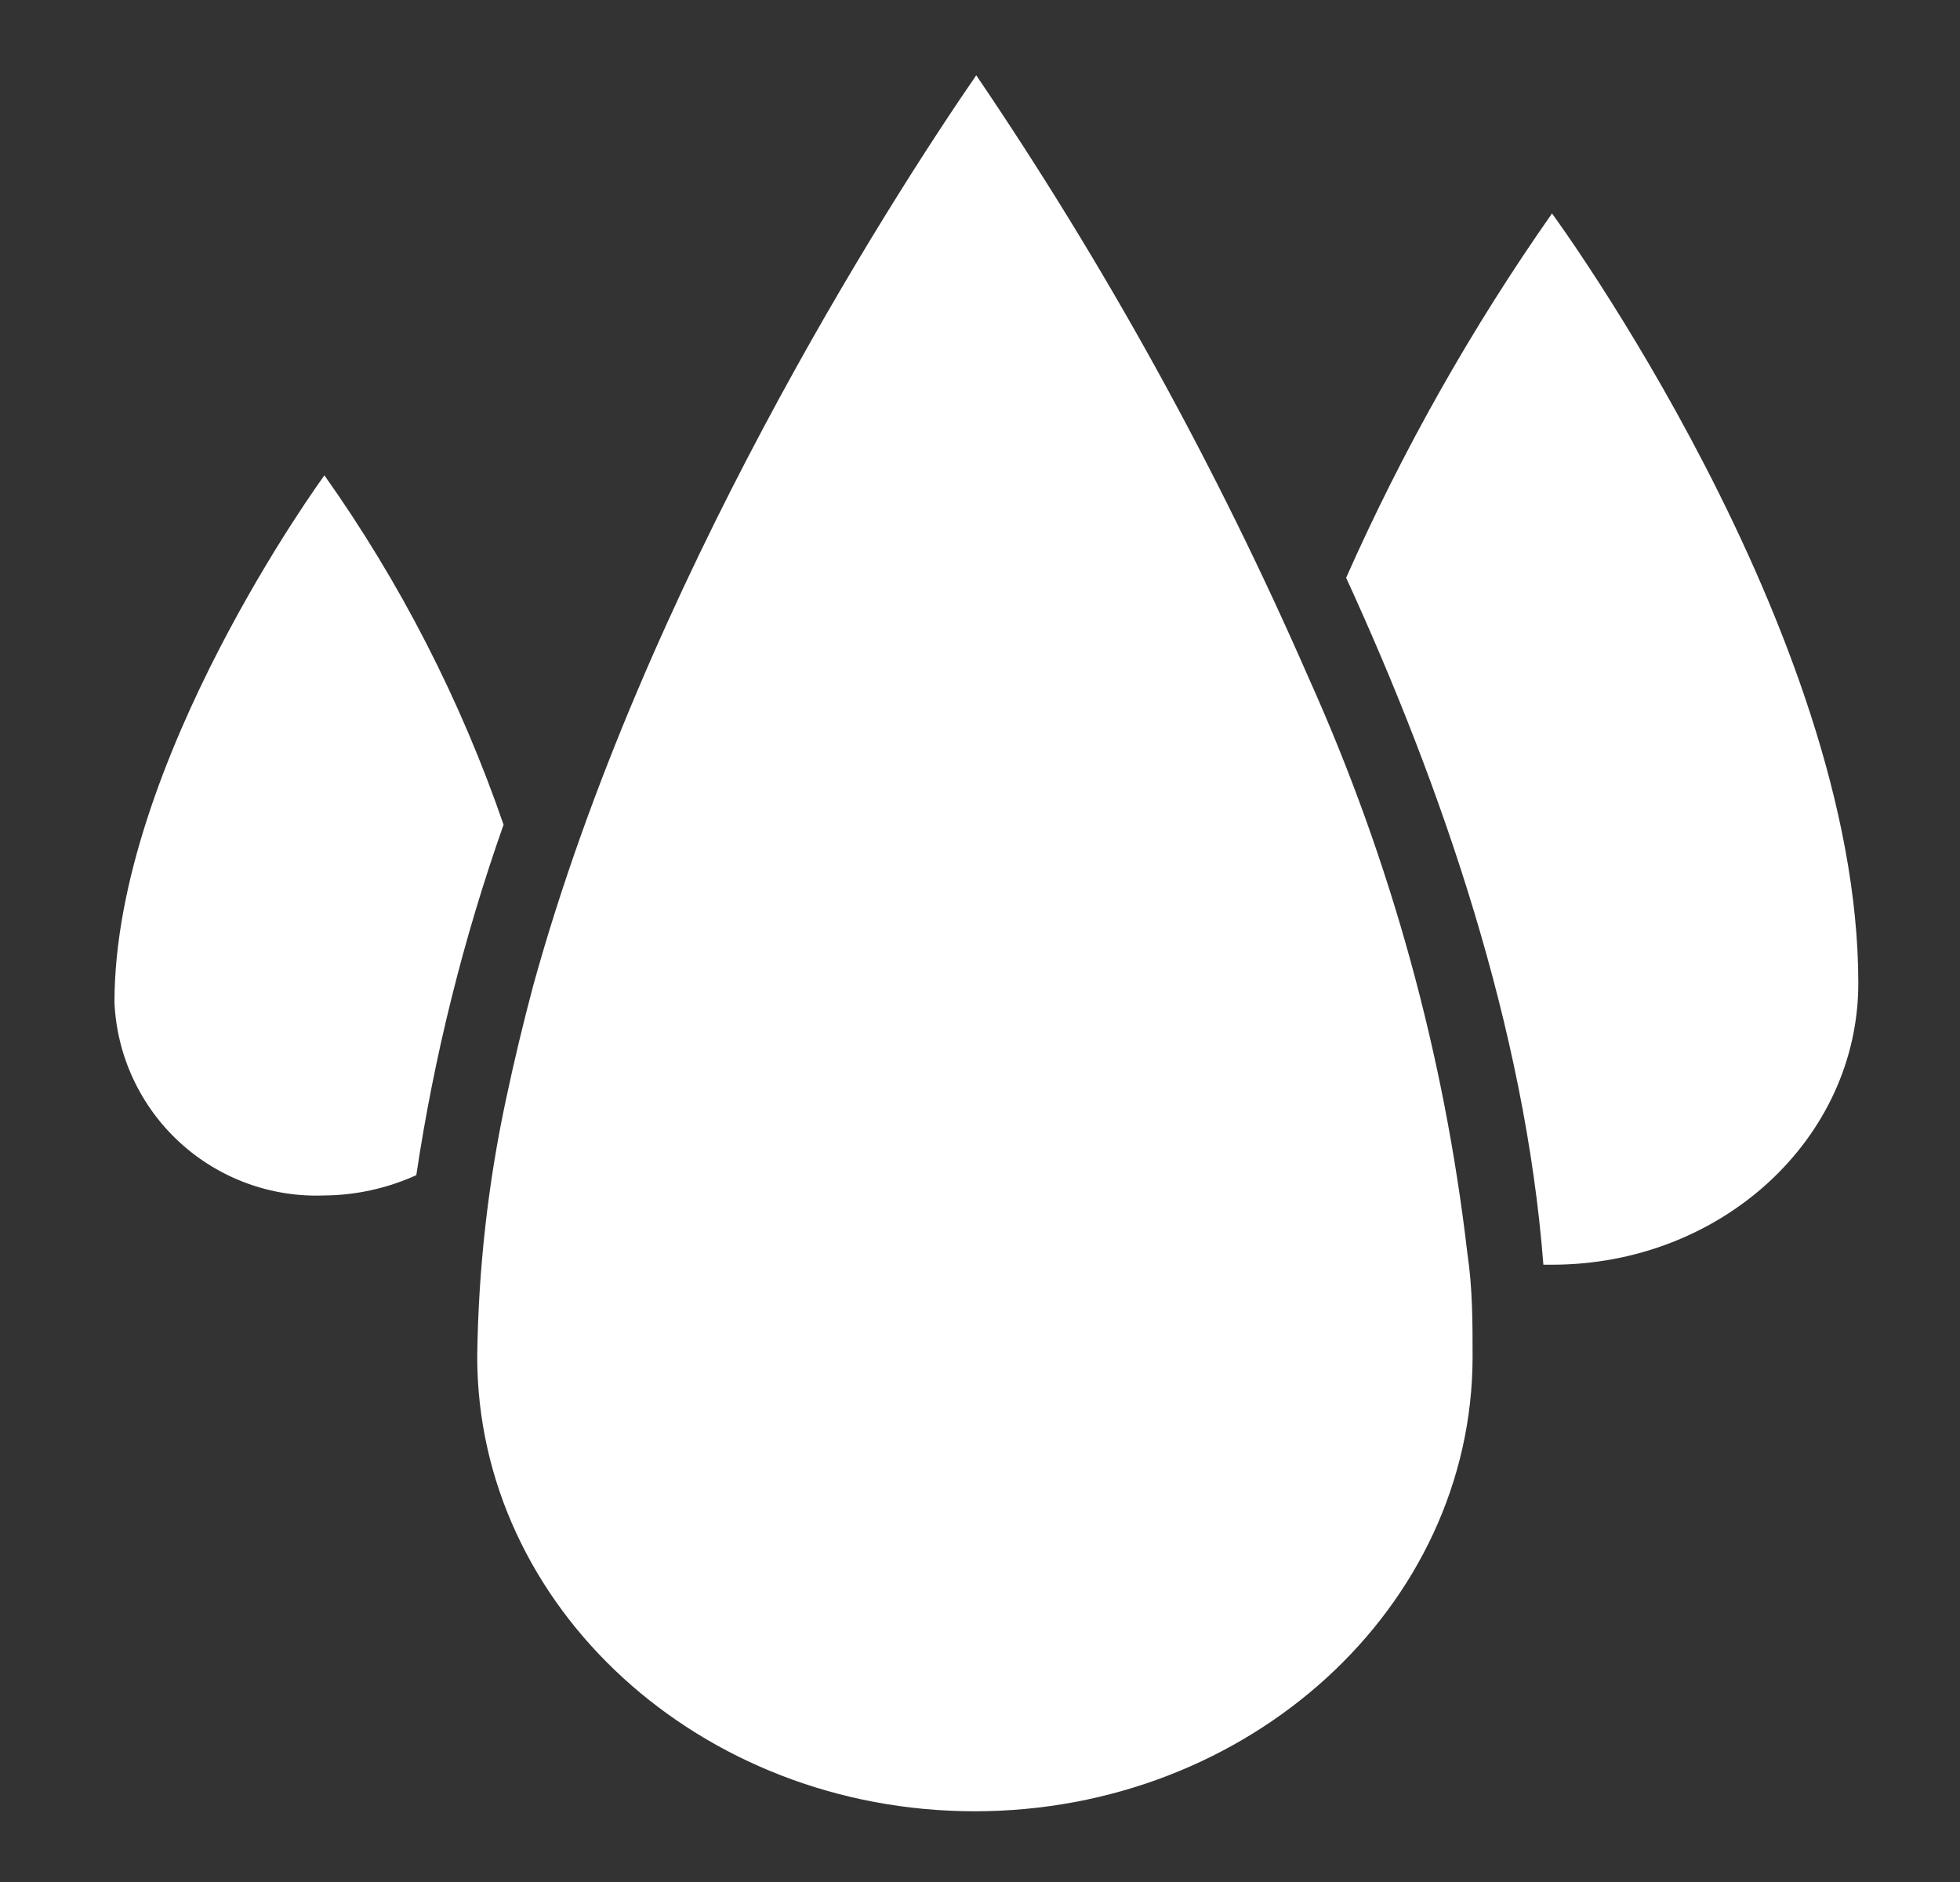
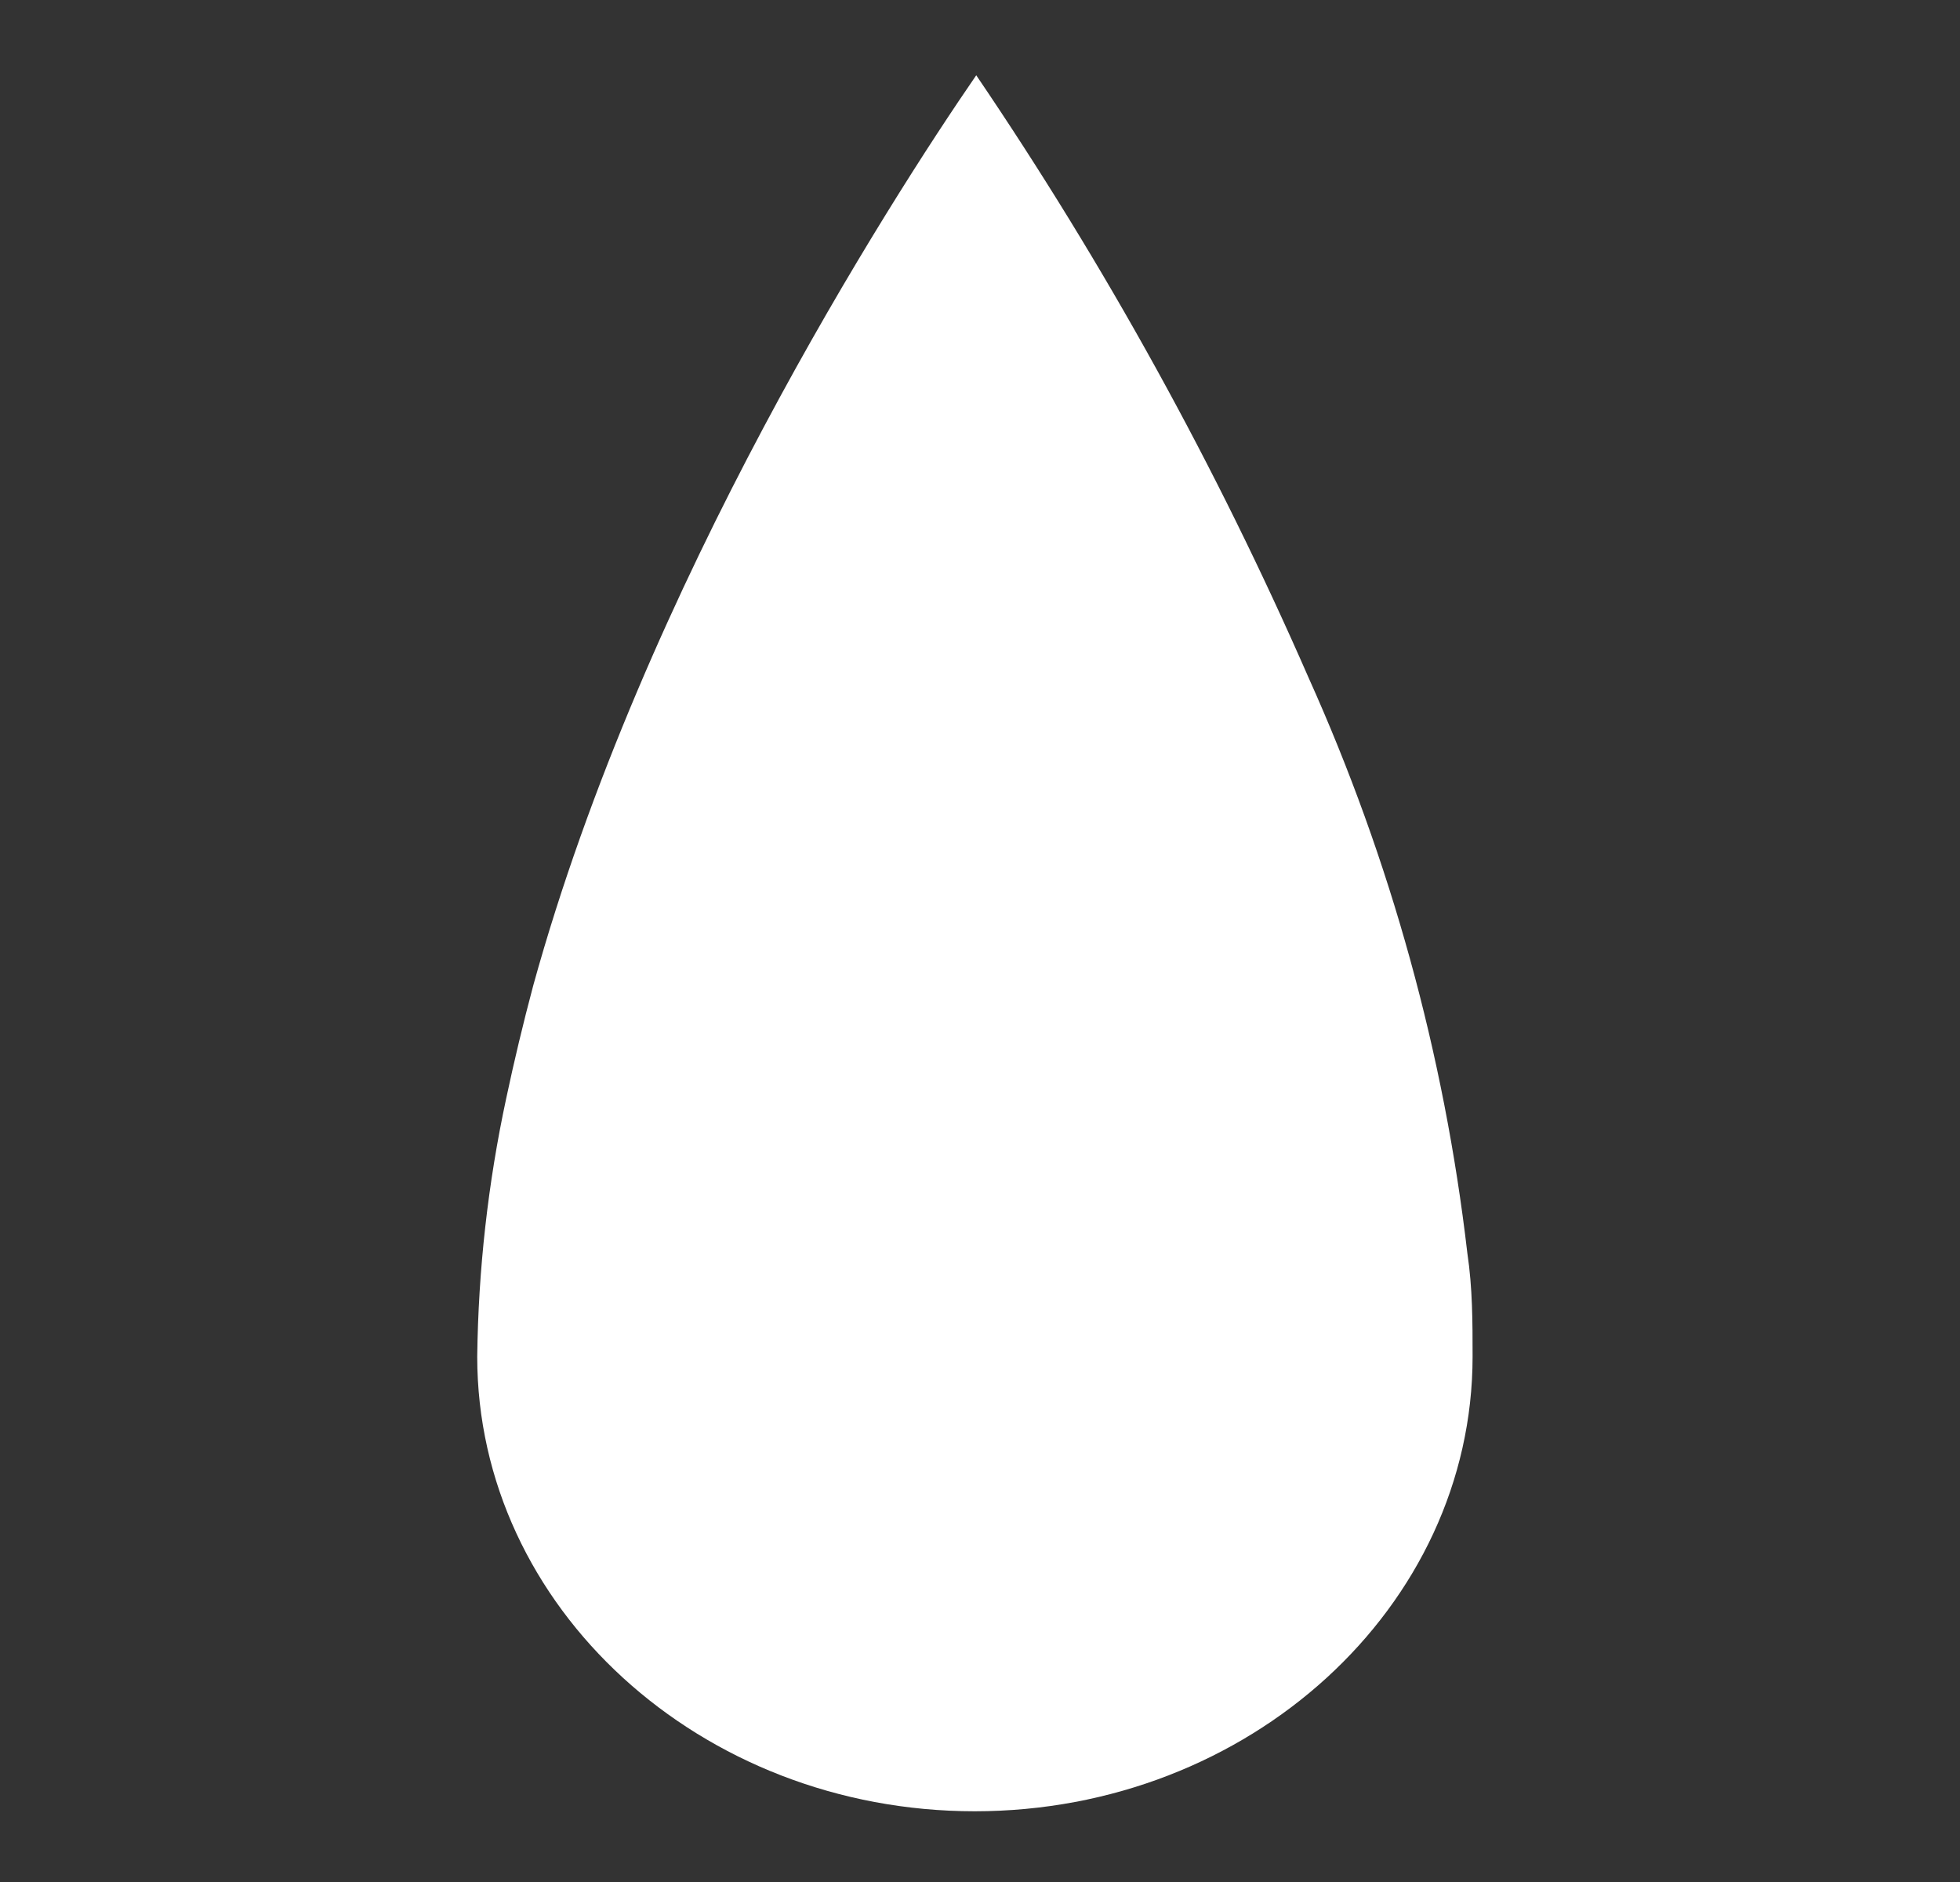
<svg xmlns="http://www.w3.org/2000/svg" fill="none" viewBox="0 0 25 24" height="24" width="25">
  <rect x="0" y="0" width="25" height="24" fill="#333333" stroke="none" />
-   <path fill="white" d="M17.17 7.368C18.399 10.046 19.455 13.128 19.686 16.128H19.796C21.956 16.128 23.703 14.52 23.703 12.538C23.703 8.04 19.796 2.722 19.796 2.722C18.772 4.182 17.893 5.738 17.17 7.368" />
-   <path fill="white" d="M4.138 6.062C4.138 6.062 1.46 9.715 1.46 12.783C1.49 13.464 1.789 14.105 2.291 14.567C2.793 15.028 3.457 15.272 4.138 15.245C4.543 15.242 4.942 15.153 5.31 14.986C5.538 13.464 5.911 11.968 6.423 10.517C5.877 8.931 5.108 7.431 4.138 6.062" />
  <path fill="white" d="M16.69 8.64C15.517 5.955 14.098 3.384 12.452 0.96C11.338 2.578 8.218 7.445 6.802 12.566C6.674 13.046 6.559 13.526 6.457 14.006C6.224 15.089 6.101 16.192 6.087 17.299C6.087 20.496 8.934 23.098 12.433 23.098C15.932 23.098 18.783 20.496 18.783 17.299C18.783 16.862 18.783 16.426 18.716 15.979C18.421 13.443 17.738 10.968 16.69 8.64" />
</svg>